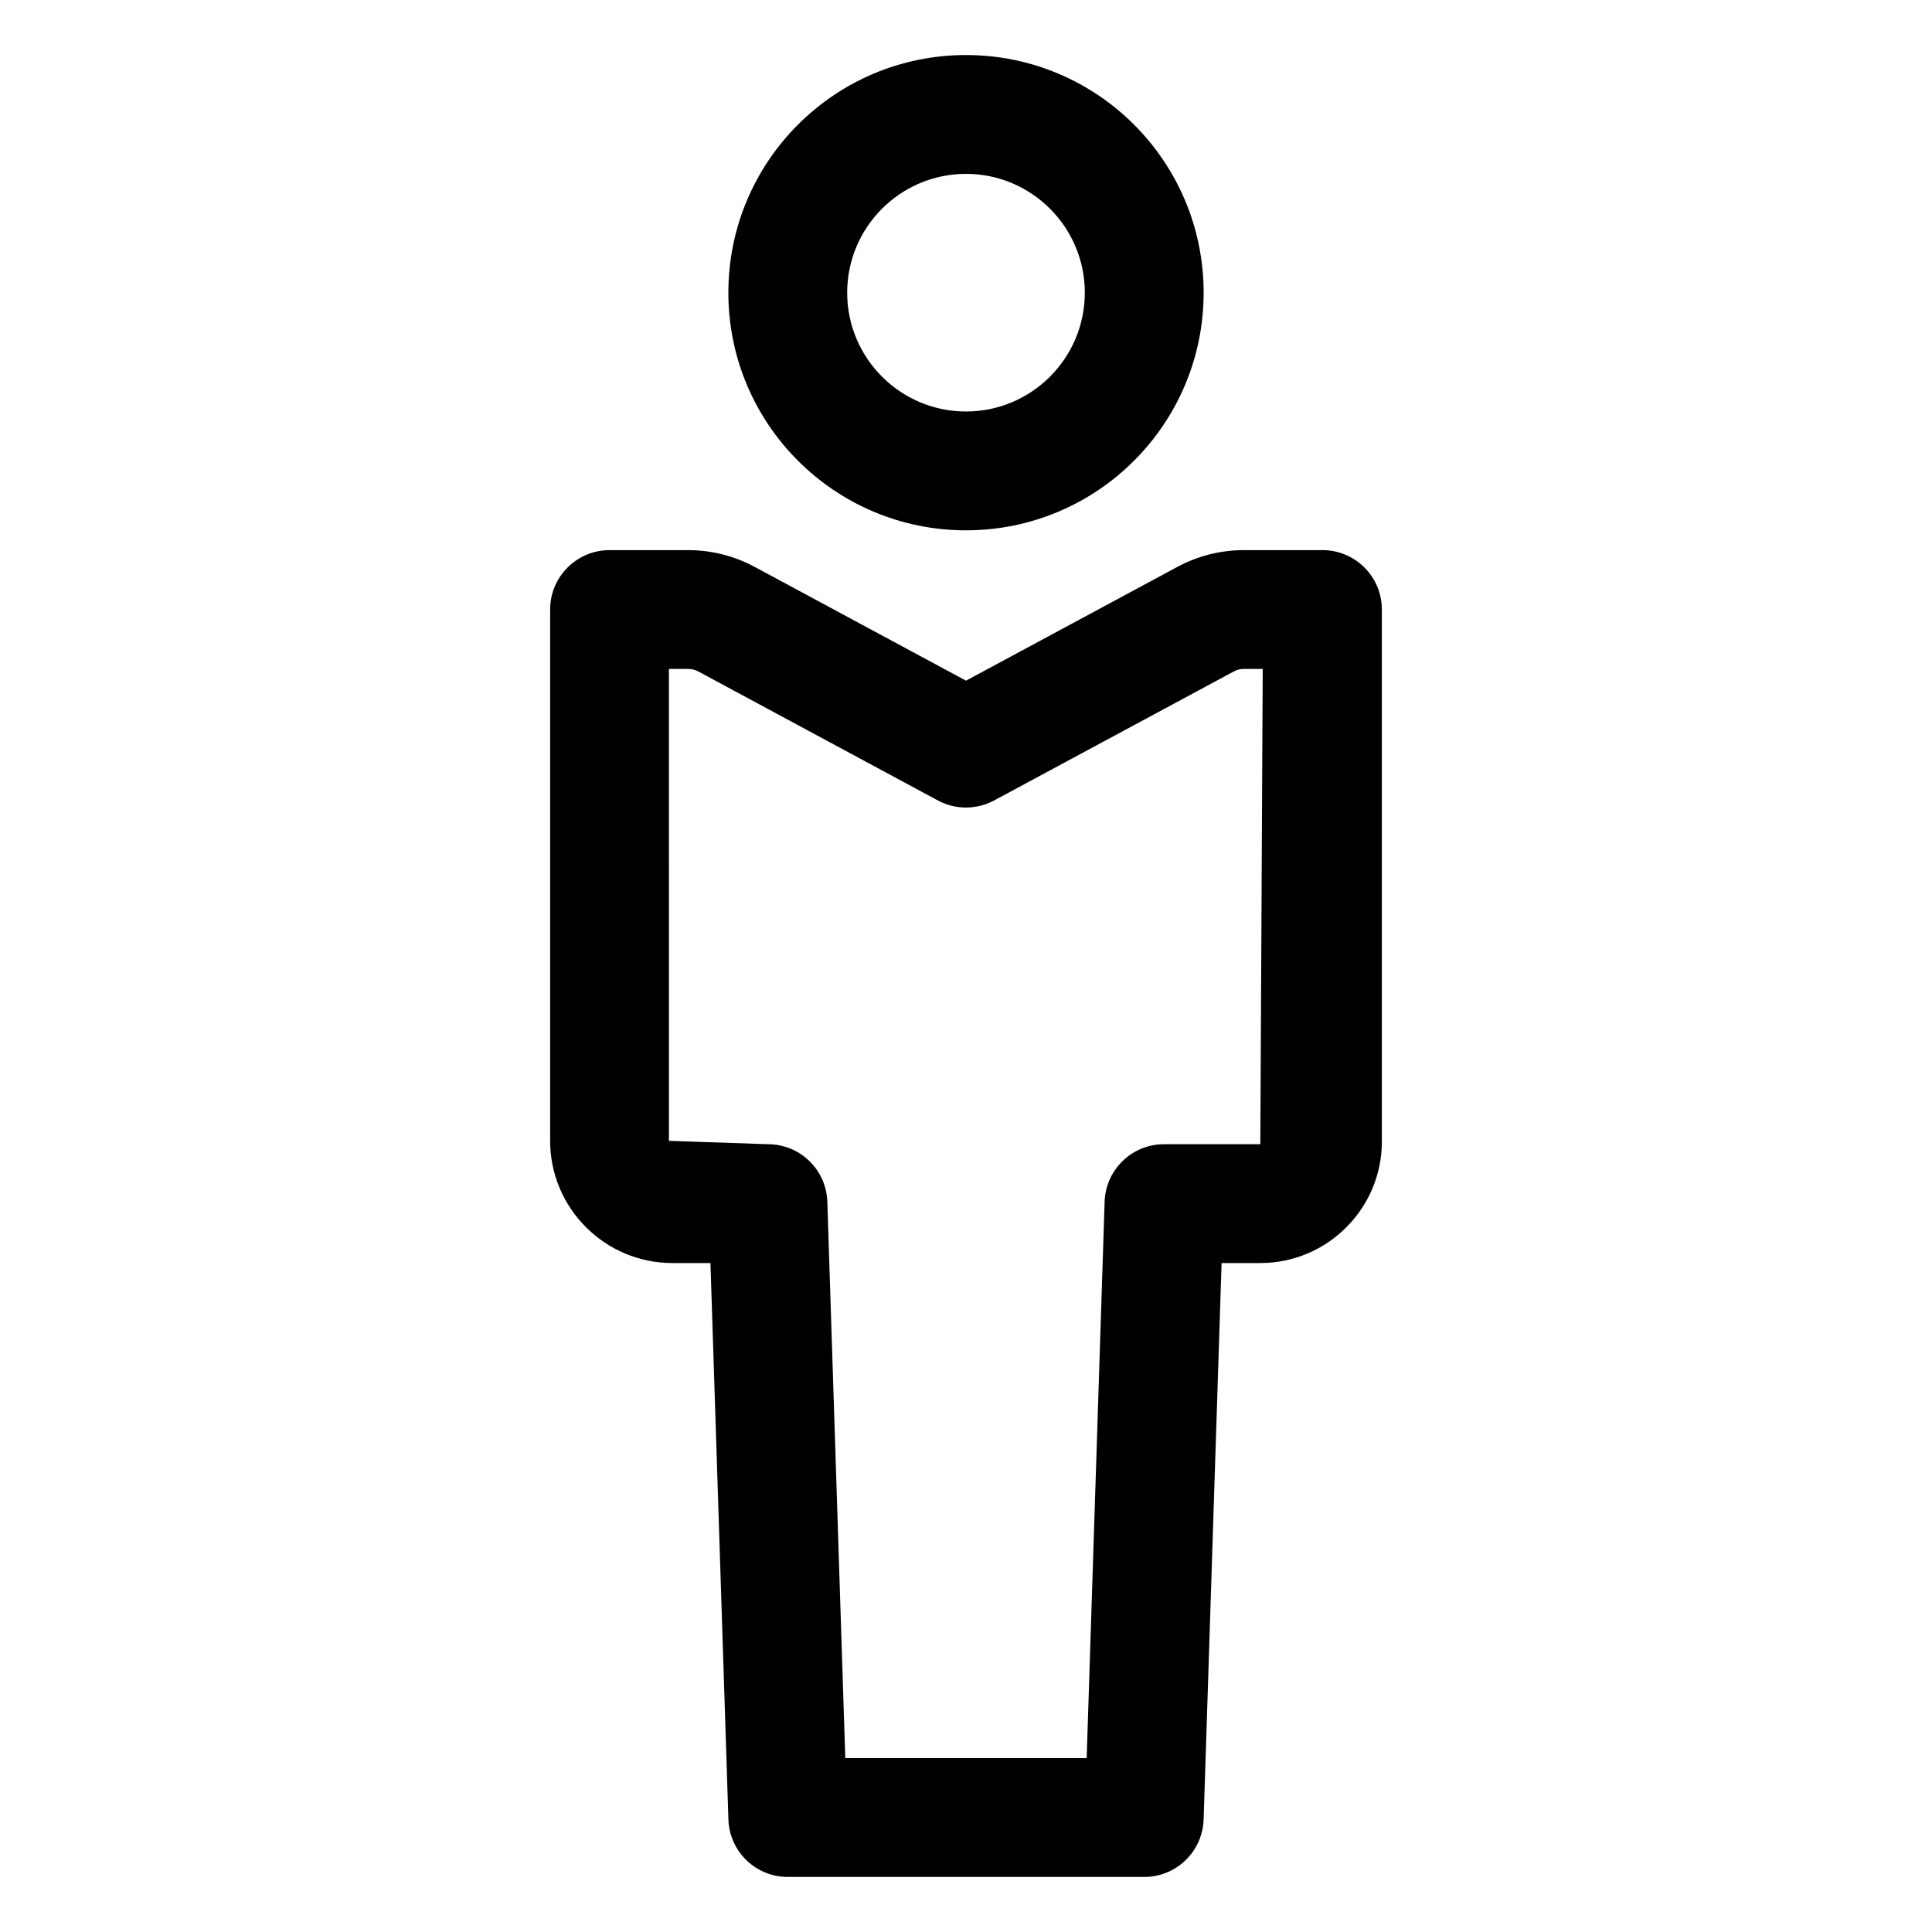
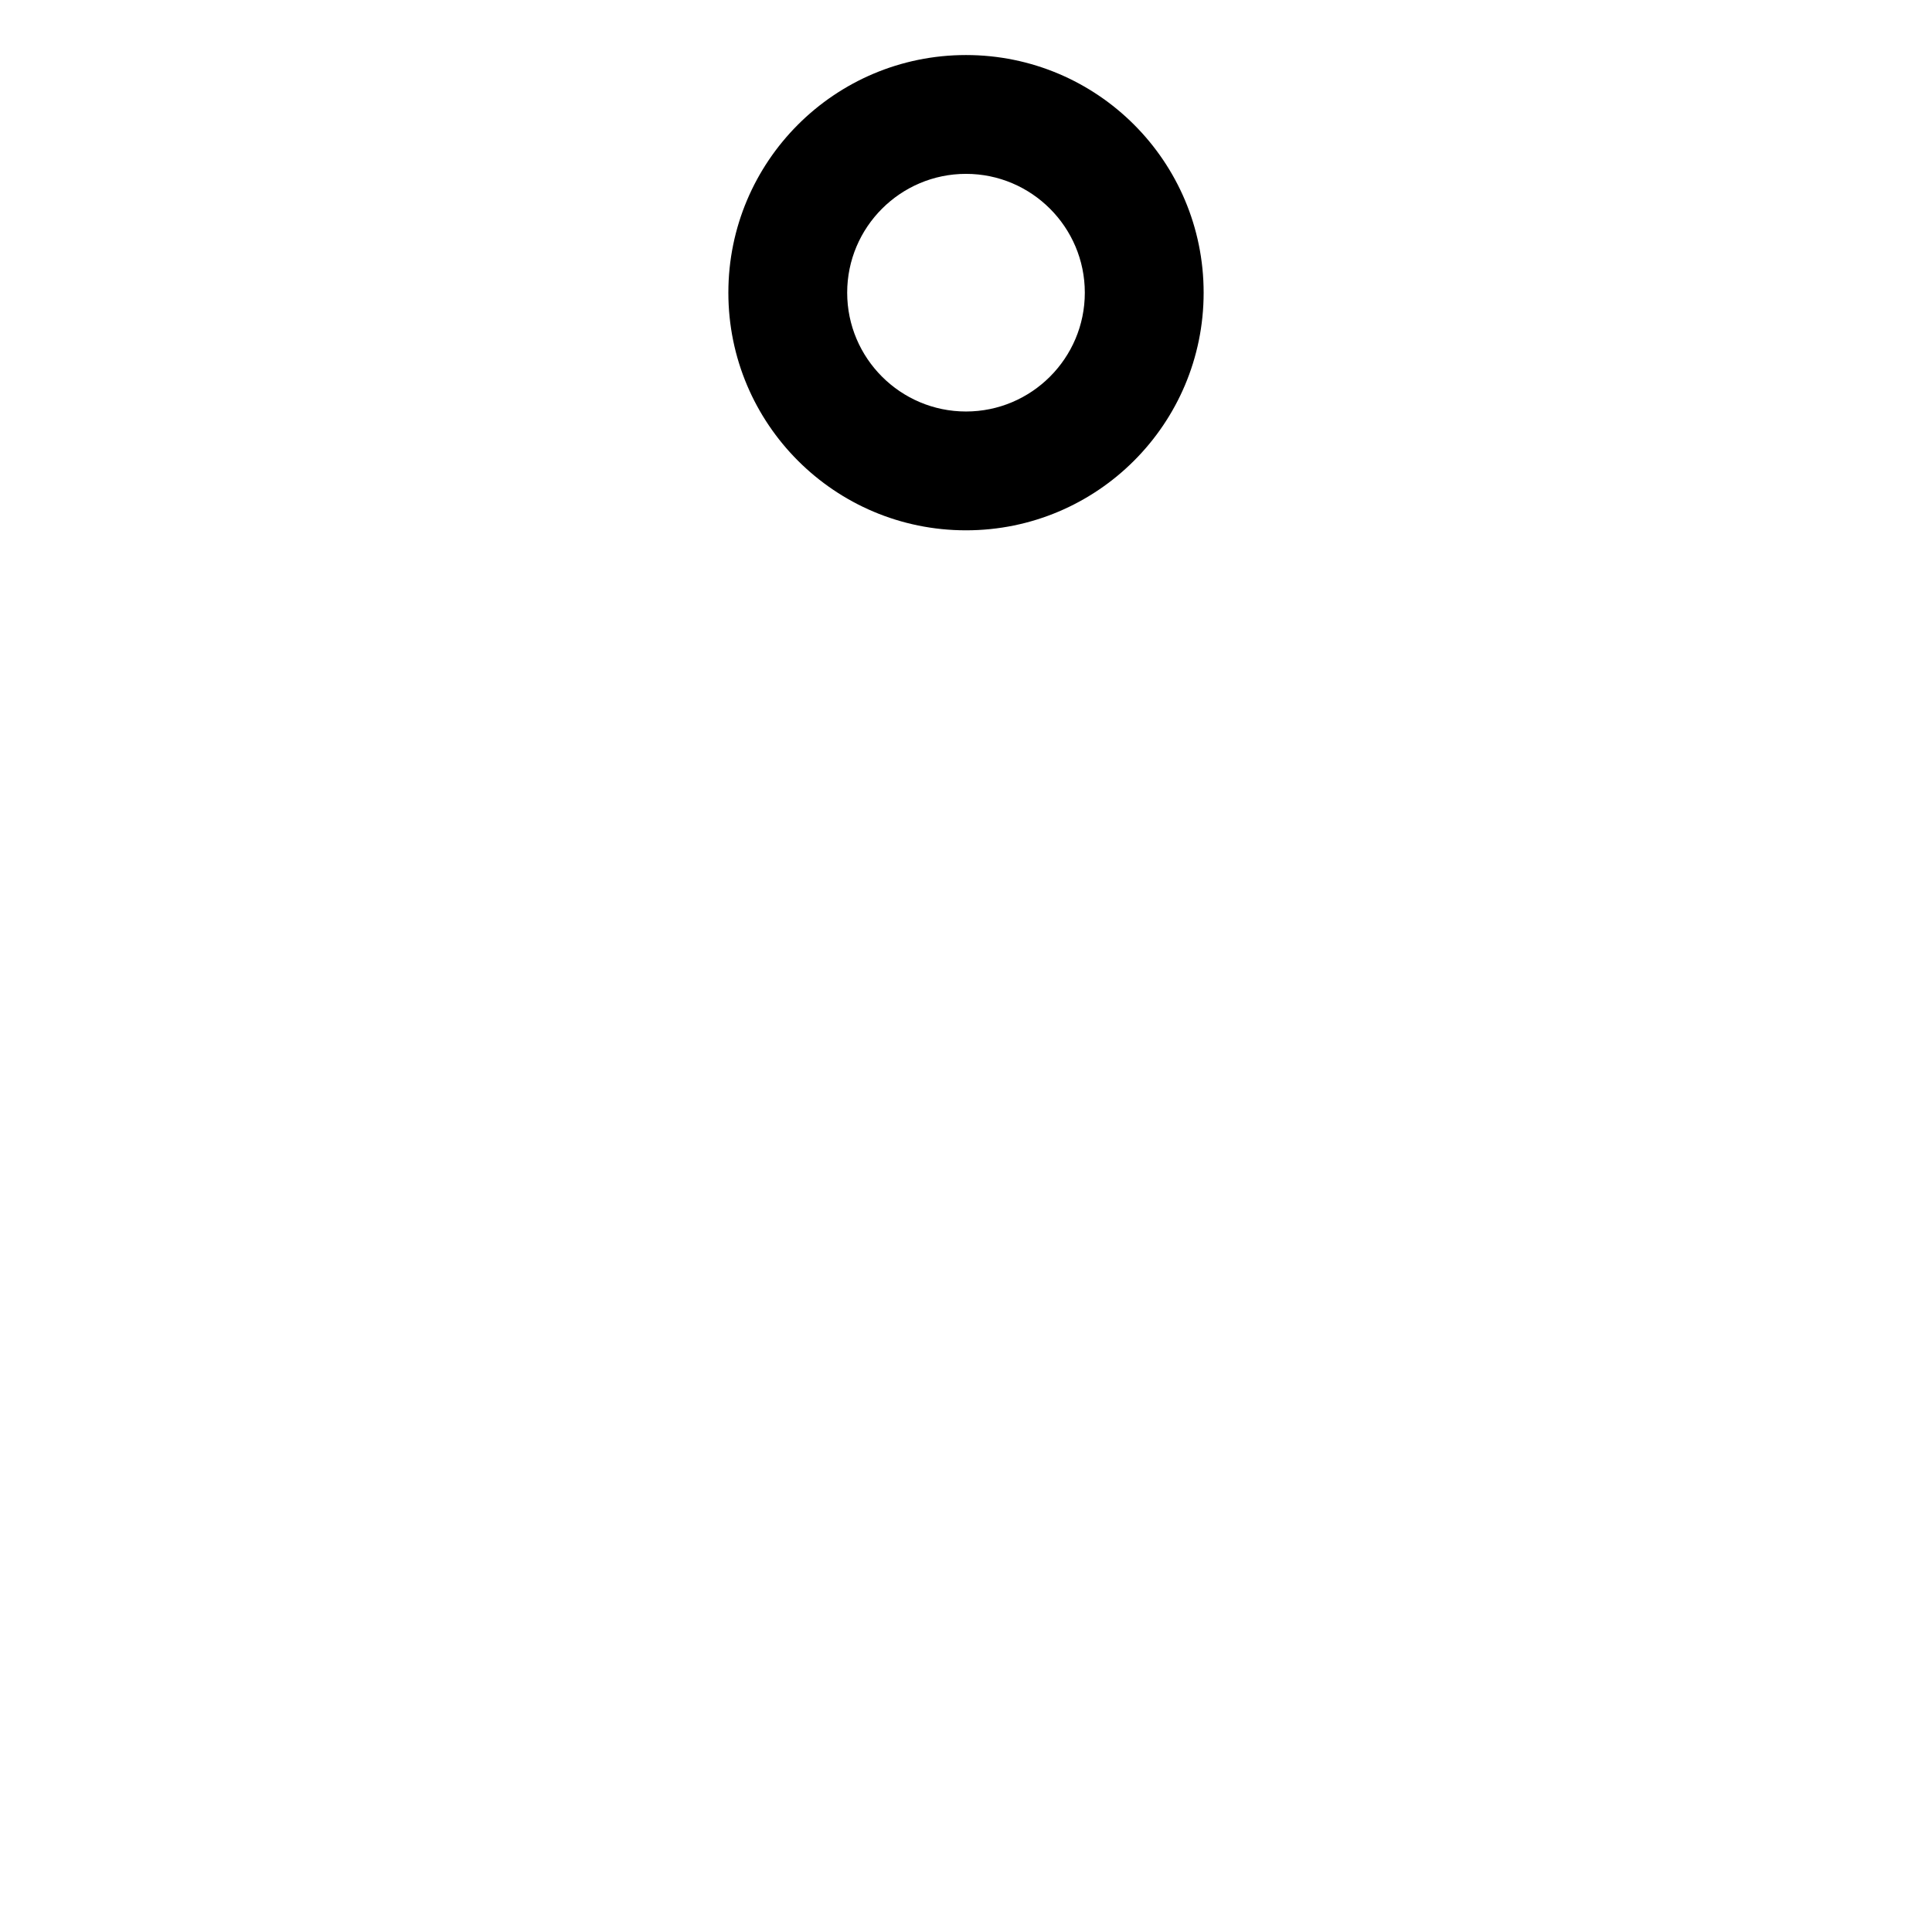
<svg xmlns="http://www.w3.org/2000/svg" fill="#000000" width="800px" height="800px" version="1.1" viewBox="144 144 512 512">
  <g>
    <path d="m400 284.54c34.781 0 62.977-28.195 62.977-62.977s-28.195-62.977-62.977-62.977-62.977 28.195-62.977 62.977 28.195 62.977 62.977 62.977zm0-94.465c17.363 0 31.488 14.125 31.488 31.488 0 17.363-14.129 31.488-31.488 31.488-17.363 0-31.488-14.125-31.488-31.488 0-17.363 14.125-31.488 31.488-31.488z" />
-     <path d="m494.46 289.79h-20.867c-6.109 0-12.199 1.539-17.57 4.438l-56.023 30.156-56.059-30.184c-5.359-2.883-11.418-4.41-17.508-4.41h-20.898c-8.691 0-15.742 7.051-15.742 15.742v140.79c-0.004 17.859 14.531 32.395 32.387 32.395h10.098l4.758 147.46c0.273 8.488 7.234 15.23 15.73 15.23h94.465c8.508 0 15.457-6.746 15.742-15.23l4.758-147.46h10.27c17.754 0 32.207-14.453 32.207-32.207v-140.98c0-8.691-7.051-15.746-15.746-15.746zm-16.461 157.44h-25.52c-8.508 0-15.457 6.746-15.742 15.23l-4.758 147.46h-63.969l-4.758-147.46c-0.277-8.484-7.238-15.23-15.734-15.23l-26.238-0.902-0.004-125.05h5.156c0.902 0 1.793 0.227 2.582 0.645l63.52 34.203c4.644 2.5 10.238 2.512 14.926 0l63.508-34.184c0.82-0.438 1.703-0.664 2.625-0.664h5.043z" />
  </g>
</svg>